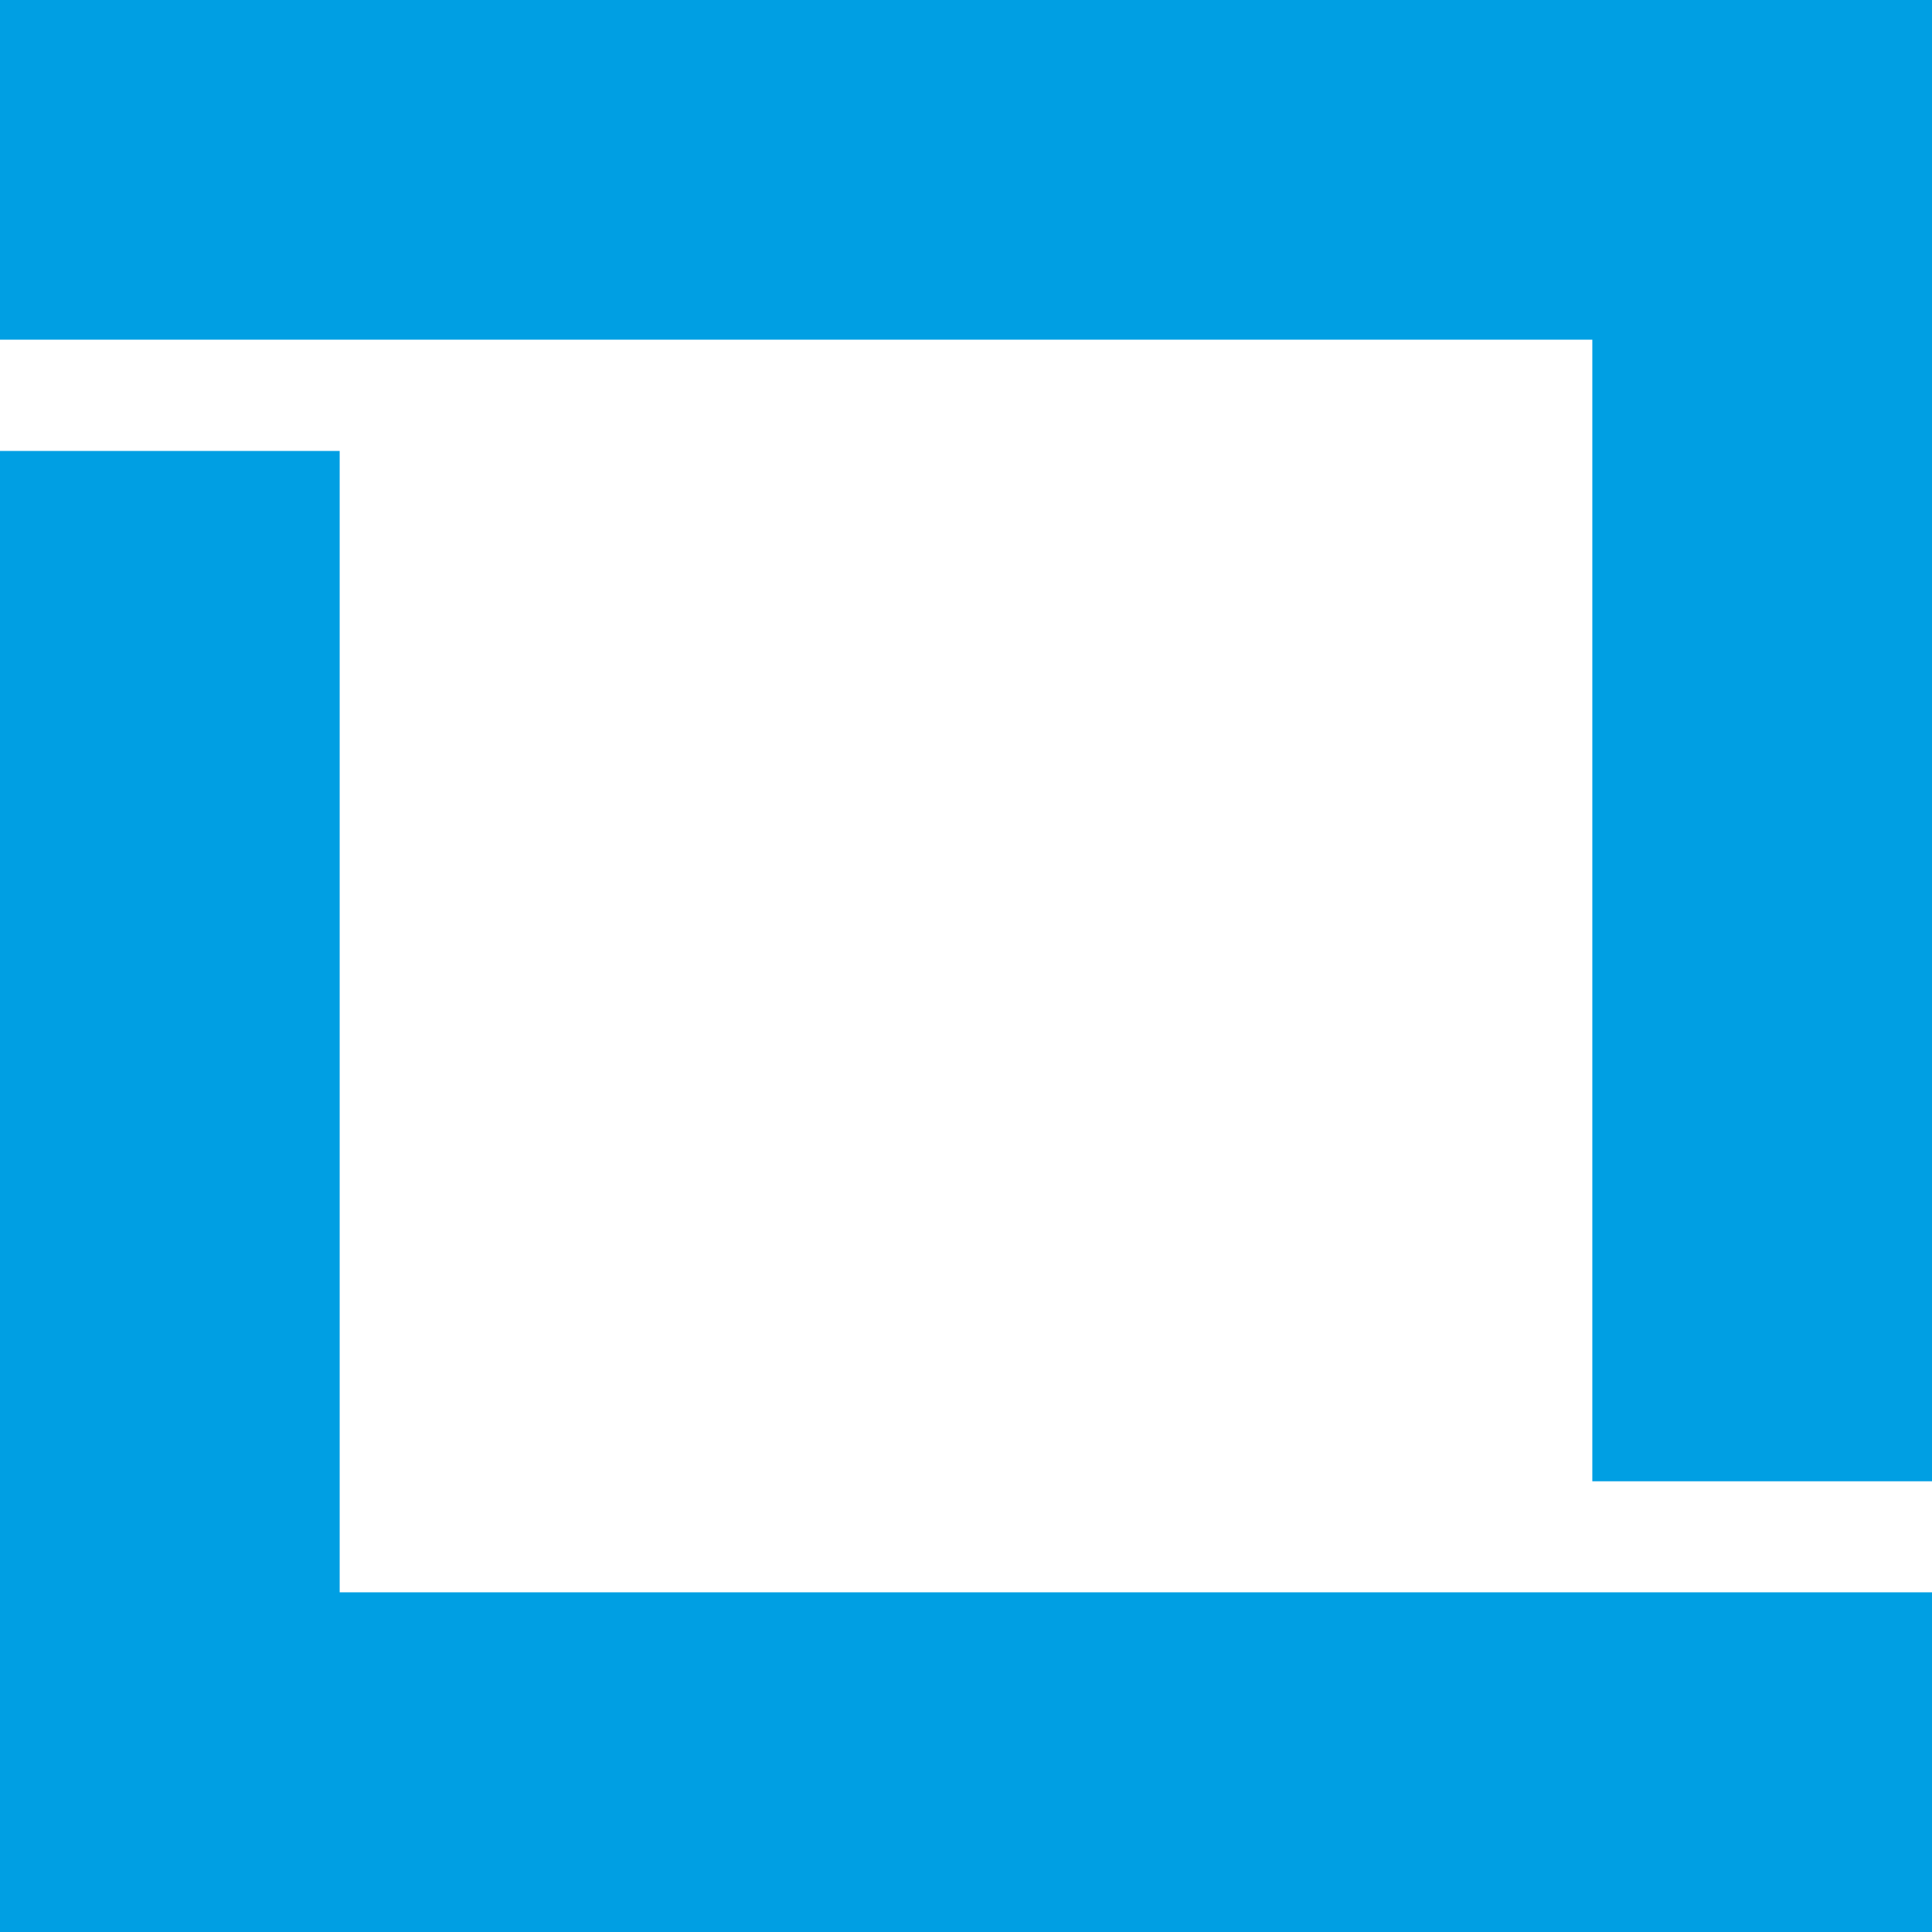
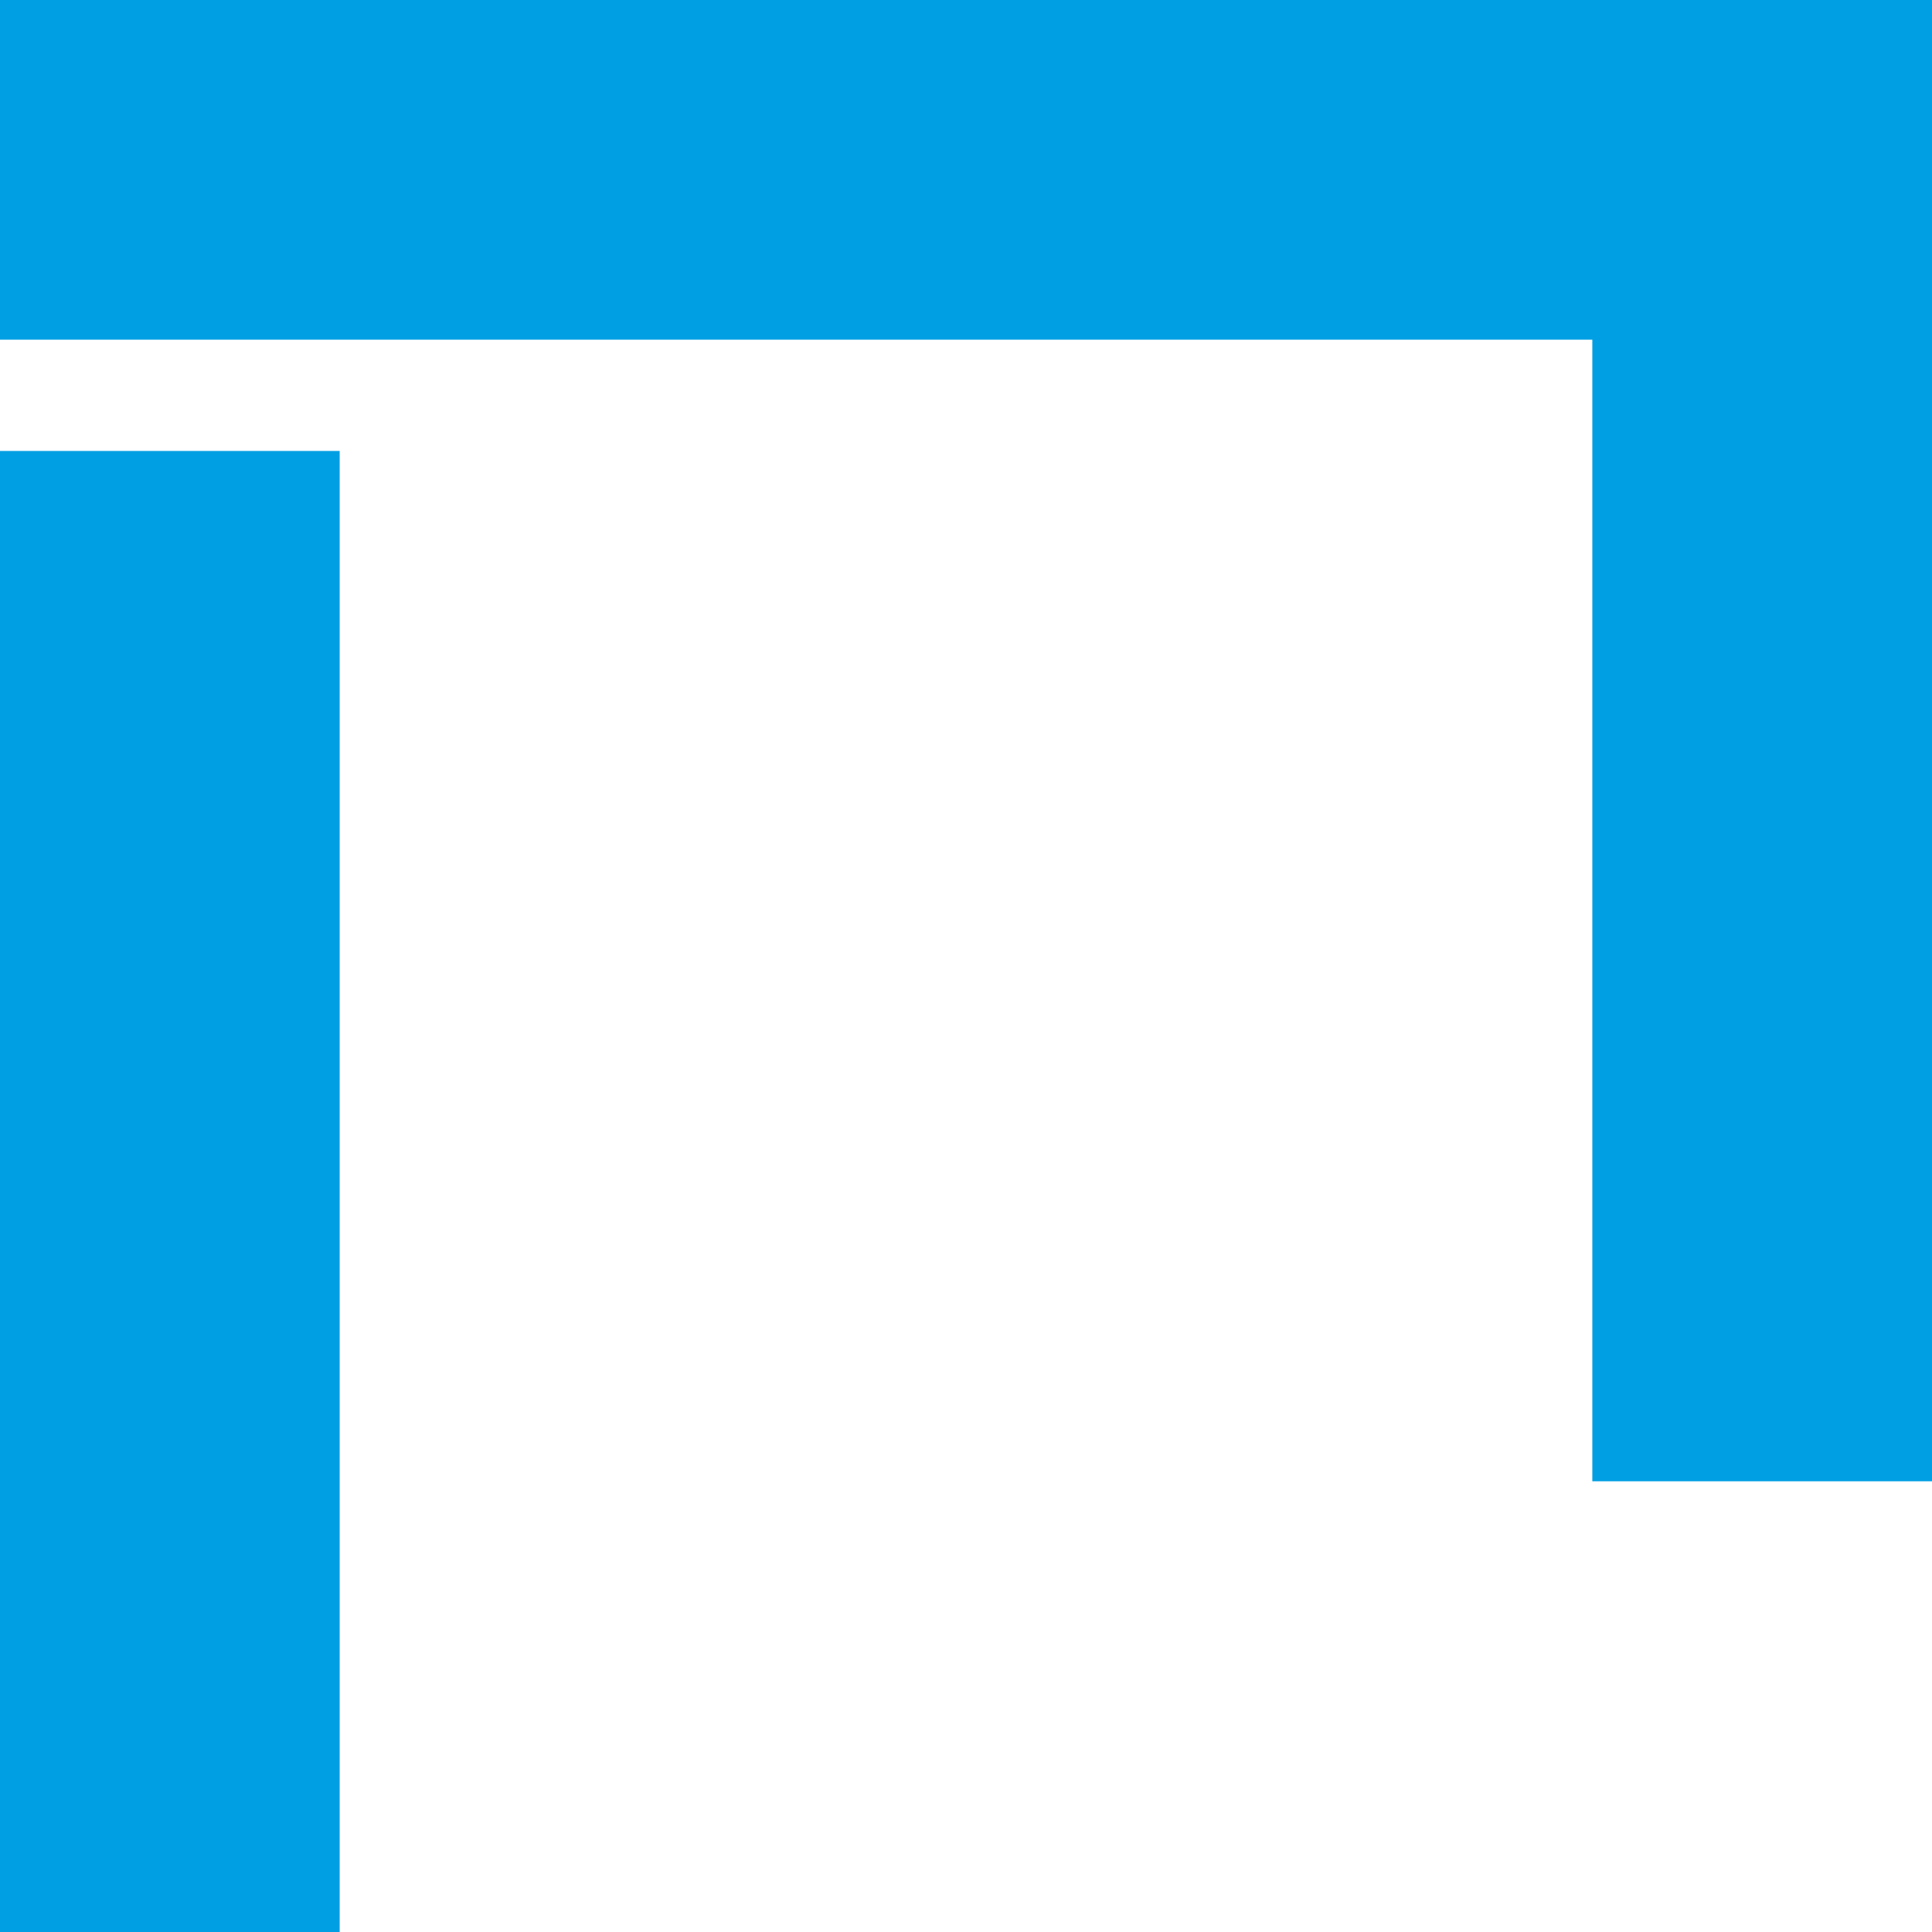
<svg xmlns="http://www.w3.org/2000/svg" id="Ebene_2" data-name="Ebene 2" viewBox="0 0 85.6 85.61">
  <defs>
    <style>
      .cls-1 {
        fill: #009fe3;
      }
    </style>
  </defs>
  <g id="Ebene_2-2" data-name="Ebene 2">
    <g>
      <rect class="cls-1" width="85.6" height="15.05" />
-       <rect class="cls-1" y="70.55" width="85.6" height="15.05" />
      <rect class="cls-1" y="19.98" width="15.05" height="65.63" />
      <rect class="cls-1" x="70.55" width="15.05" height="65.63" />
    </g>
  </g>
</svg>